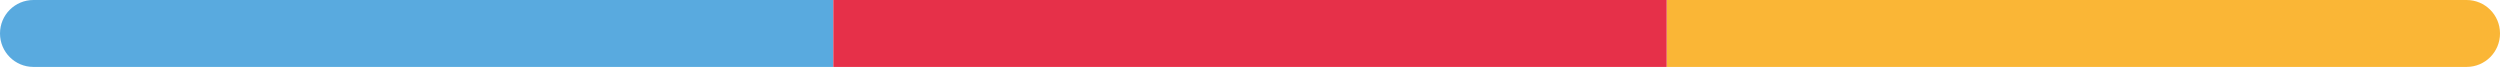
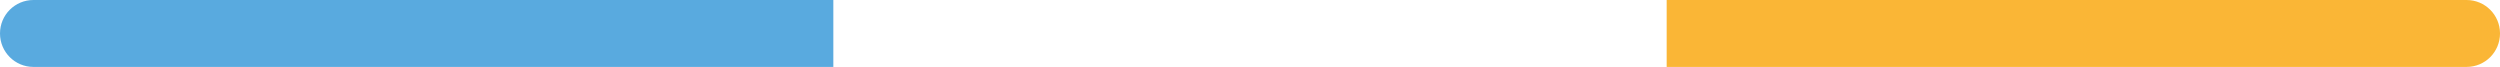
<svg xmlns="http://www.w3.org/2000/svg" xml:space="preserve" style="enable-background:new 0 0 552.9 14.8" viewBox="0 0 552.9 14.8">
  <path d="M7.4 0h176.9v14.8H7.4C3.3 14.8 0 11.5 0 7.4 0 3.3 3.3 0 7.4 0z" style="fill:#59aadf" />
-   <path d="M368.6 0h176.9c4.1 0 7.4 3.3 7.4 7.4 0 4.1-3.3 7.4-7.4 7.4H368.6V0z" style="fill:#fab636" />
-   <path d="M184.3 0h184.3v14.8H184.3z" style="fill:#e63049" />
+   <path d="M368.6 0h176.9c4.1 0 7.4 3.3 7.4 7.4 0 4.1-3.3 7.4-7.4 7.4H368.6z" style="fill:#fab636" />
</svg>